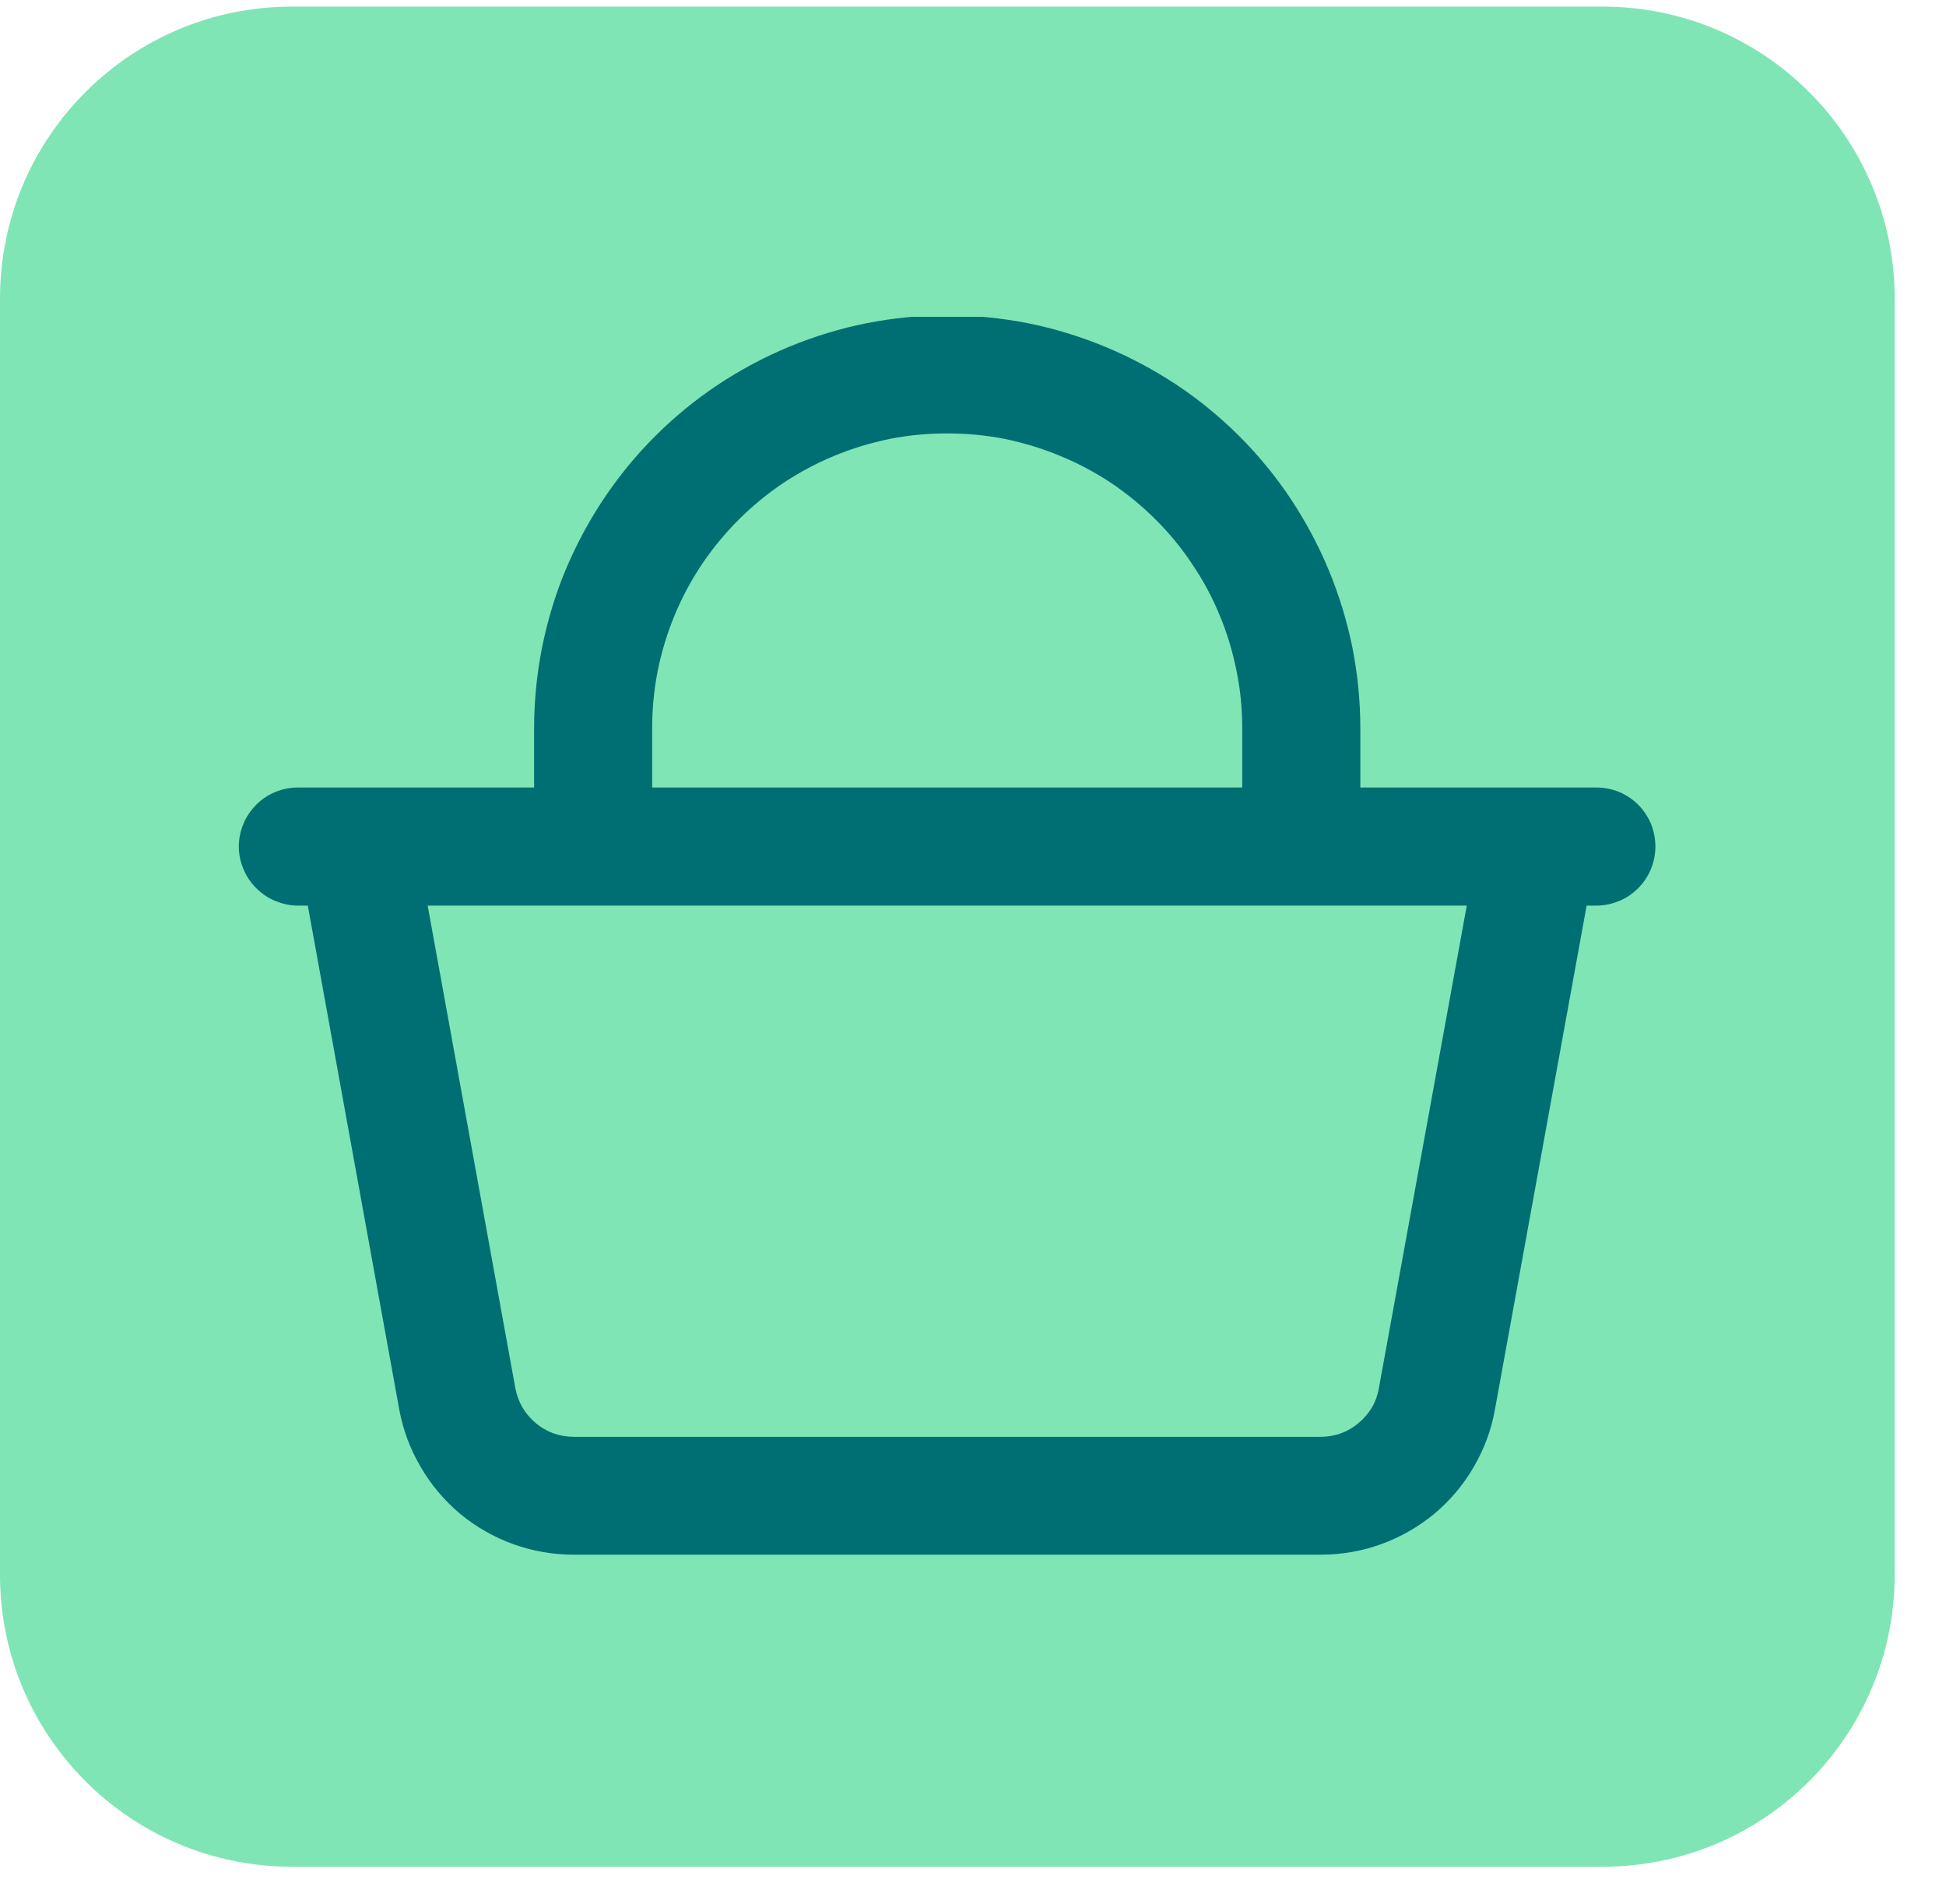
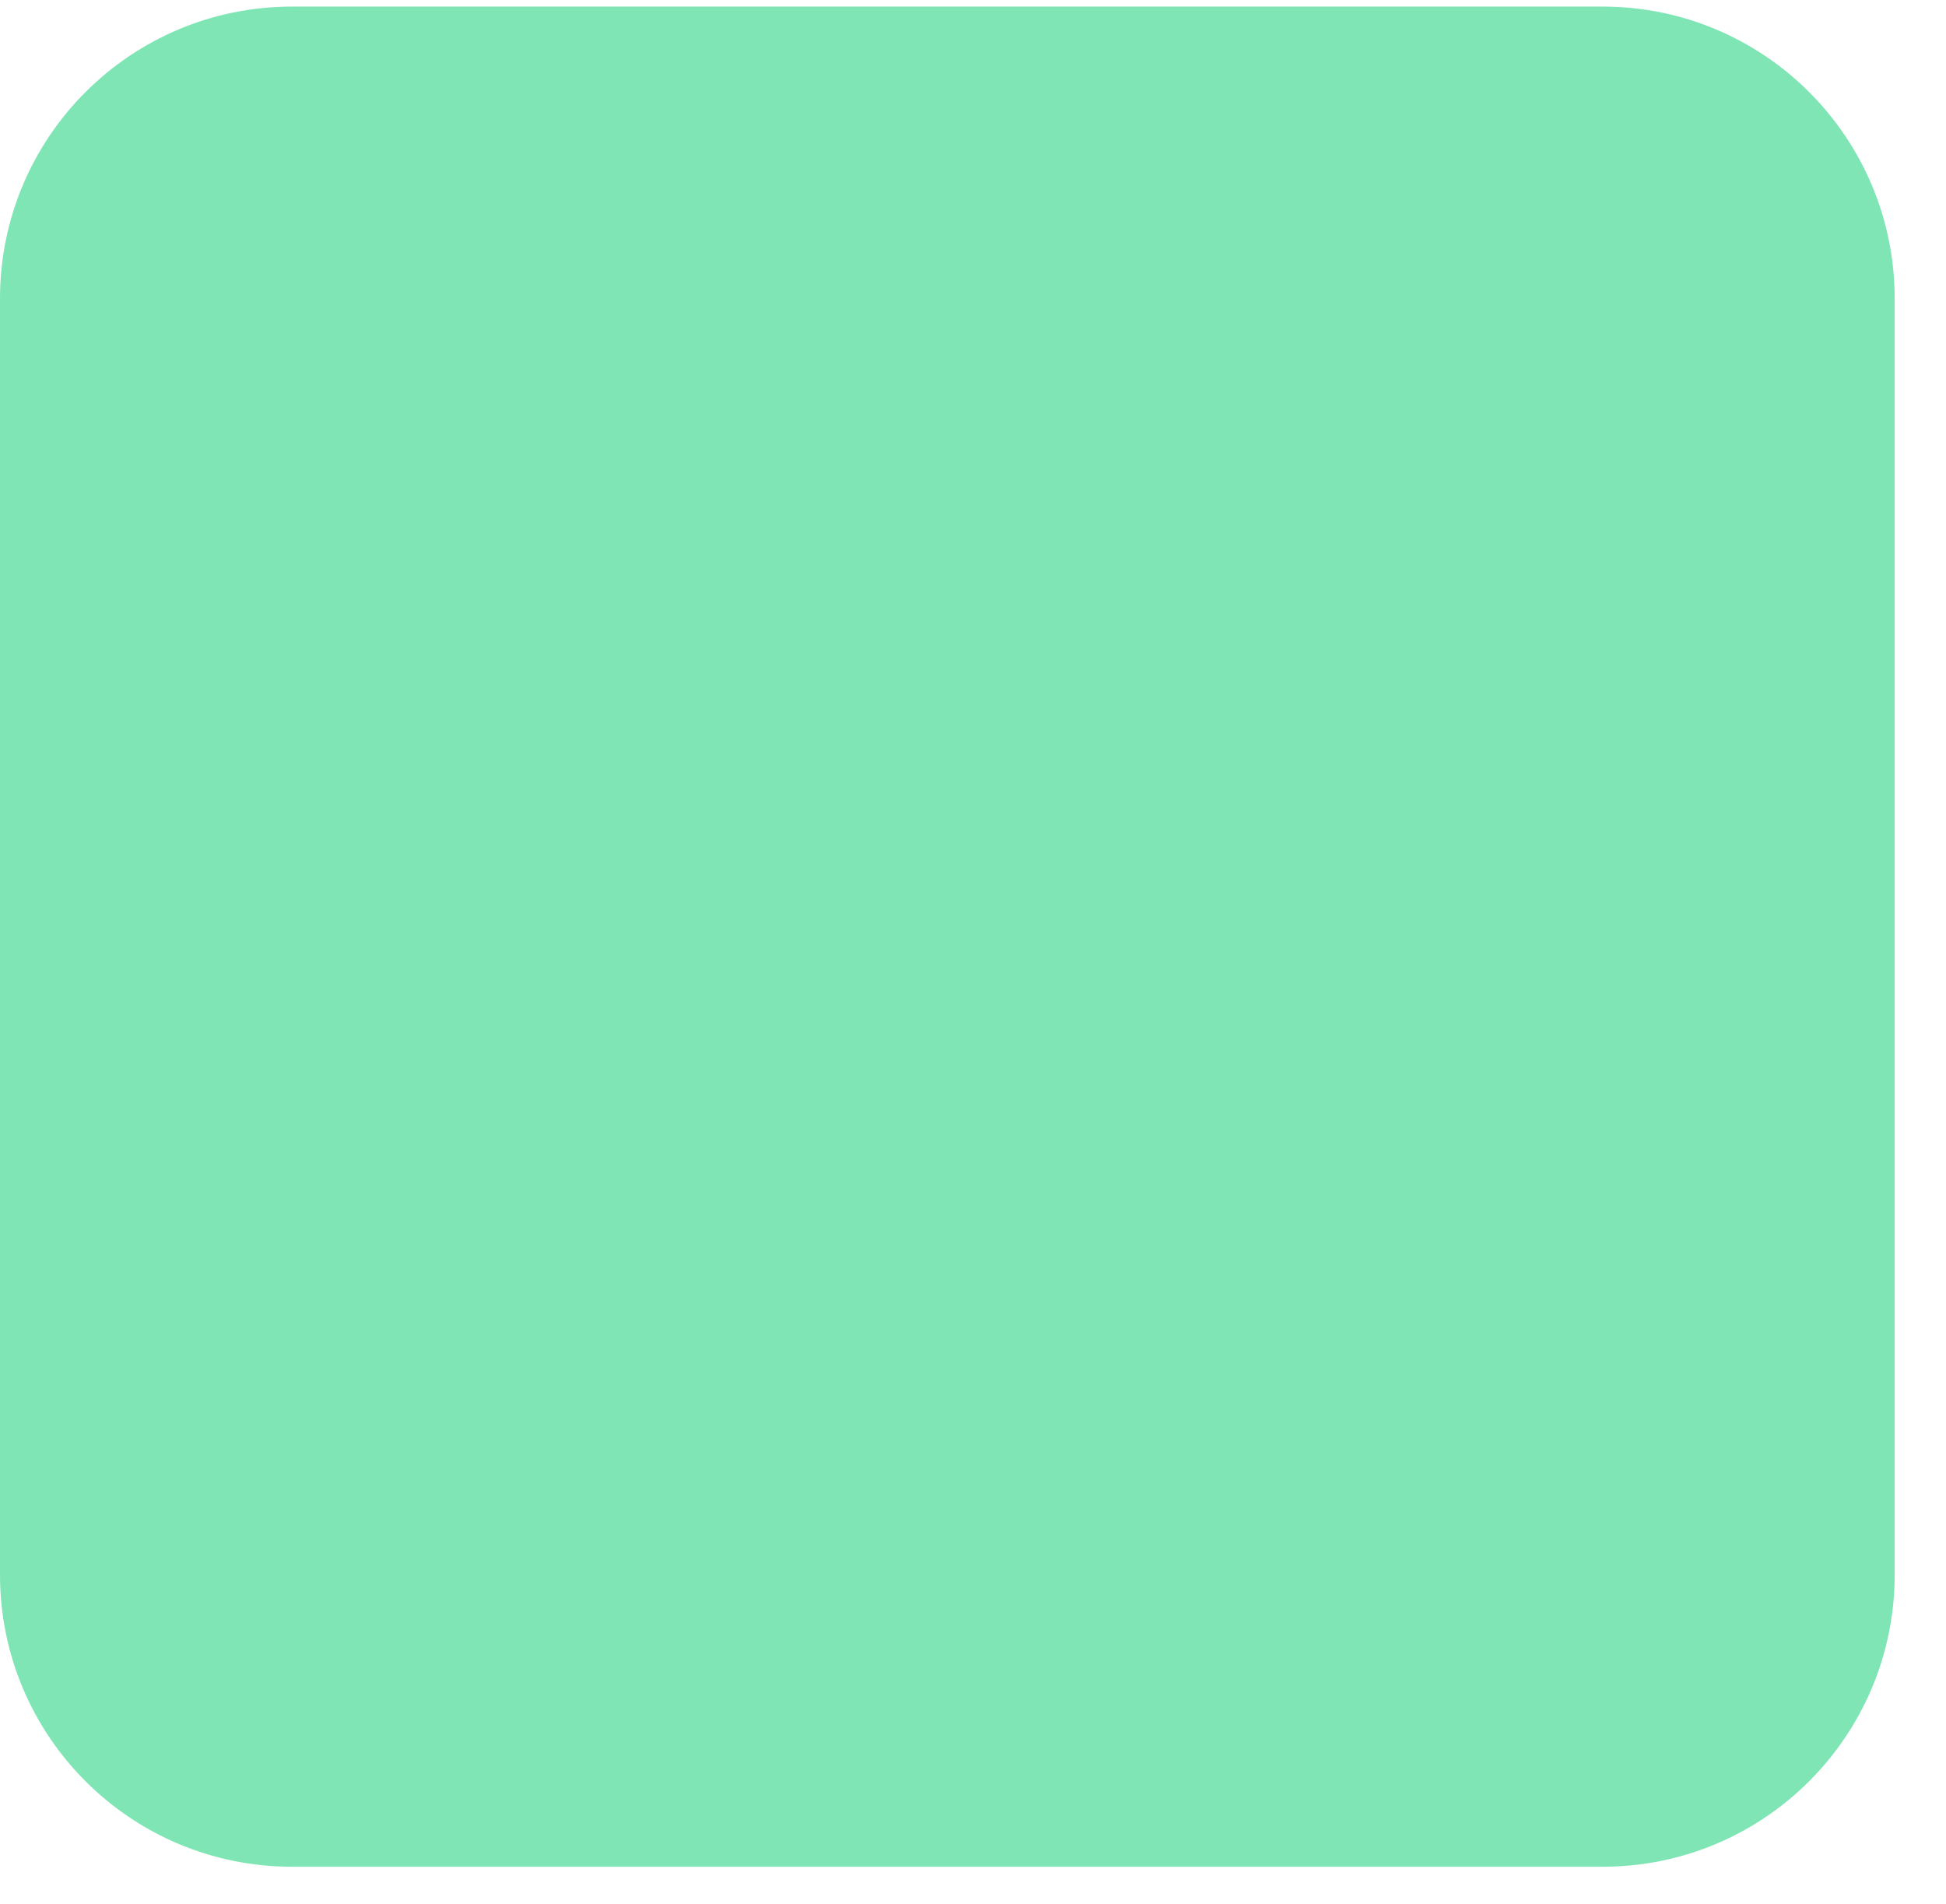
<svg xmlns="http://www.w3.org/2000/svg" width="46" zoomAndPan="magnify" viewBox="0 0 34.5 33.75" height="45" preserveAspectRatio="xMidYMid meet" version="1.0">
  <defs>
    <clipPath id="3b9d73f724">
      <path d="M 0 0.117 L 33.621 0.117 L 33.621 33.094 L 0 33.094 Z M 0 0.117 " clip-rule="nonzero" />
    </clipPath>
    <clipPath id="4058fb98c1">
      <path d="M 5.176 0.117 L 28.414 0.117 C 31.273 0.117 33.59 2.434 33.59 5.293 L 33.59 27.918 C 33.59 30.777 31.273 33.094 28.414 33.094 L 5.176 33.094 C 2.316 33.094 0 30.777 0 27.918 L 0 5.293 C 0 2.434 2.316 0.117 5.176 0.117 Z M 5.176 0.117 " clip-rule="nonzero" />
    </clipPath>
    <clipPath id="534397e57e">
      <path d="M 4.234 5.617 L 29.371 5.617 L 29.371 27.797 L 4.234 27.797 Z M 4.234 5.617 " clip-rule="nonzero" />
    </clipPath>
  </defs>
  <g clip-path="url(#3b9d73f724)">
    <g clip-path="url(#4058fb98c1)">
      <path fill="#80e5b5" d="M 0 0.117 L 33.621 0.117 L 33.621 33.094 L 0 33.094 Z M 0 0.117 " fill-opacity="1" fill-rule="nonzero" />
    </g>
  </g>
  <g clip-path="url(#534397e57e)">
-     <path fill="#006f73" d="M 28.301 13.961 L 24.117 13.961 L 24.117 12.914 C 24.117 12.434 24.07 11.957 23.977 11.484 C 23.883 11.016 23.742 10.555 23.559 10.113 C 23.375 9.668 23.148 9.246 22.883 8.844 C 22.617 8.445 22.312 8.074 21.973 7.734 C 21.633 7.395 21.262 7.09 20.863 6.824 C 20.461 6.559 20.039 6.332 19.594 6.148 C 19.152 5.965 18.691 5.824 18.223 5.73 C 17.75 5.637 17.273 5.59 16.793 5.59 C 16.312 5.59 15.836 5.637 15.363 5.73 C 14.891 5.824 14.434 5.965 13.988 6.148 C 13.547 6.332 13.121 6.559 12.723 6.824 C 12.324 7.09 11.953 7.395 11.613 7.734 C 11.273 8.074 10.969 8.445 10.703 8.844 C 10.434 9.246 10.211 9.668 10.023 10.113 C 9.84 10.555 9.703 11.016 9.609 11.484 C 9.516 11.957 9.469 12.434 9.469 12.914 L 9.469 13.961 L 5.281 13.961 C 5.145 13.961 5.012 13.988 4.883 14.039 C 4.754 14.094 4.641 14.168 4.543 14.266 C 4.445 14.367 4.367 14.477 4.316 14.605 C 4.262 14.734 4.234 14.867 4.234 15.008 C 4.234 15.145 4.262 15.281 4.316 15.406 C 4.367 15.535 4.445 15.648 4.543 15.746 C 4.641 15.844 4.754 15.922 4.883 15.973 C 5.012 16.027 5.145 16.055 5.281 16.055 L 5.457 16.055 L 7.078 24.988 C 7.145 25.348 7.27 25.688 7.457 26.004 C 7.641 26.324 7.875 26.598 8.156 26.836 C 8.438 27.07 8.754 27.25 9.098 27.375 C 9.445 27.5 9.801 27.562 10.168 27.562 L 23.418 27.562 C 23.785 27.562 24.141 27.5 24.488 27.375 C 24.832 27.25 25.145 27.07 25.43 26.836 C 25.711 26.598 25.945 26.324 26.129 26.004 C 26.312 25.688 26.441 25.348 26.504 24.984 L 28.129 16.055 L 28.301 16.055 C 28.441 16.055 28.574 16.027 28.703 15.973 C 28.832 15.922 28.945 15.844 29.043 15.746 C 29.141 15.648 29.215 15.535 29.27 15.406 C 29.32 15.281 29.348 15.145 29.348 15.008 C 29.348 14.867 29.32 14.734 29.27 14.605 C 29.215 14.477 29.141 14.367 29.043 14.266 C 28.945 14.168 28.832 14.094 28.703 14.039 C 28.574 13.988 28.441 13.961 28.301 13.961 Z M 11.562 12.914 C 11.562 12.57 11.594 12.23 11.66 11.895 C 11.727 11.559 11.828 11.23 11.957 10.914 C 12.09 10.594 12.25 10.293 12.441 10.008 C 12.633 9.723 12.852 9.457 13.094 9.215 C 13.336 8.973 13.602 8.754 13.887 8.562 C 14.172 8.375 14.473 8.211 14.789 8.082 C 15.109 7.949 15.434 7.852 15.773 7.781 C 16.109 7.715 16.449 7.684 16.793 7.684 C 17.137 7.684 17.477 7.715 17.812 7.781 C 18.148 7.852 18.477 7.949 18.793 8.082 C 19.113 8.211 19.414 8.375 19.699 8.562 C 19.984 8.754 20.25 8.973 20.492 9.215 C 20.734 9.457 20.953 9.723 21.141 10.008 C 21.332 10.293 21.496 10.594 21.625 10.914 C 21.758 11.23 21.855 11.559 21.922 11.895 C 21.992 12.23 22.023 12.57 22.023 12.914 L 22.023 13.961 L 11.562 13.961 Z M 24.445 24.613 C 24.402 24.859 24.281 25.066 24.086 25.227 C 23.895 25.391 23.668 25.469 23.418 25.473 L 10.168 25.473 C 9.914 25.469 9.691 25.391 9.496 25.227 C 9.305 25.066 9.184 24.859 9.137 24.613 L 7.582 16.055 L 26.004 16.055 Z M 24.445 24.613 " fill-opacity="1" fill-rule="nonzero" />
-   </g>
+     </g>
</svg>